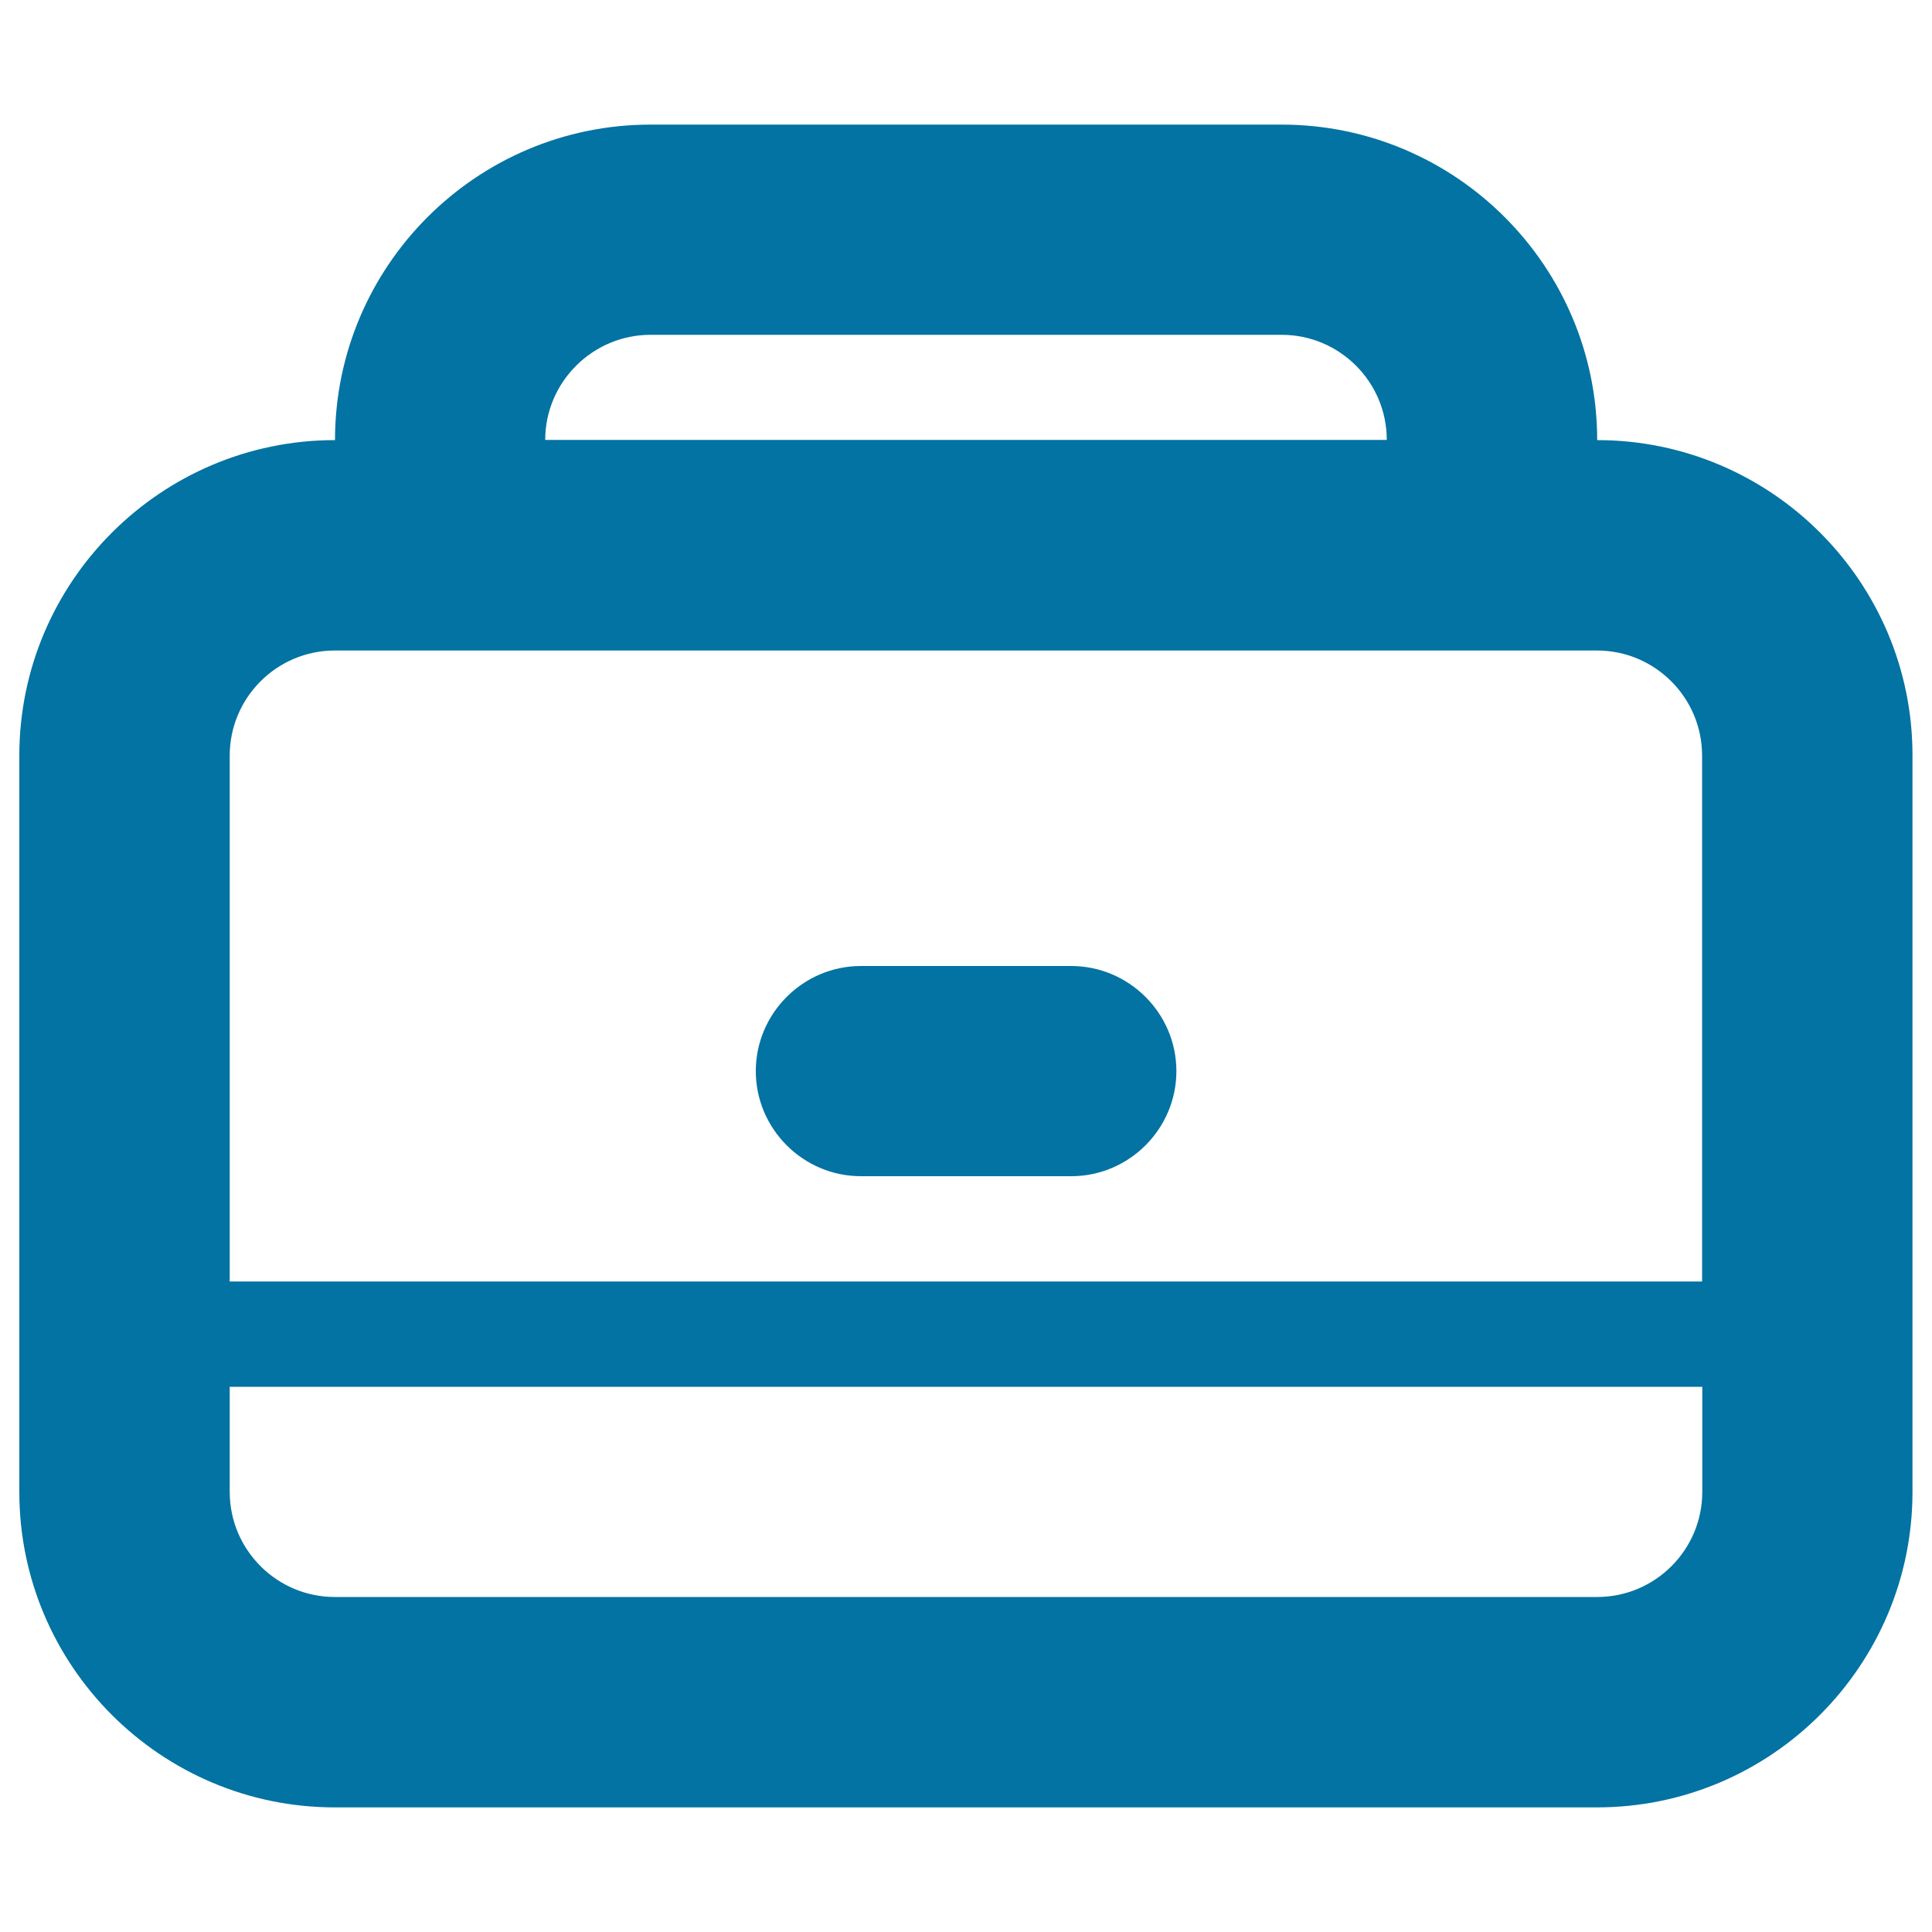
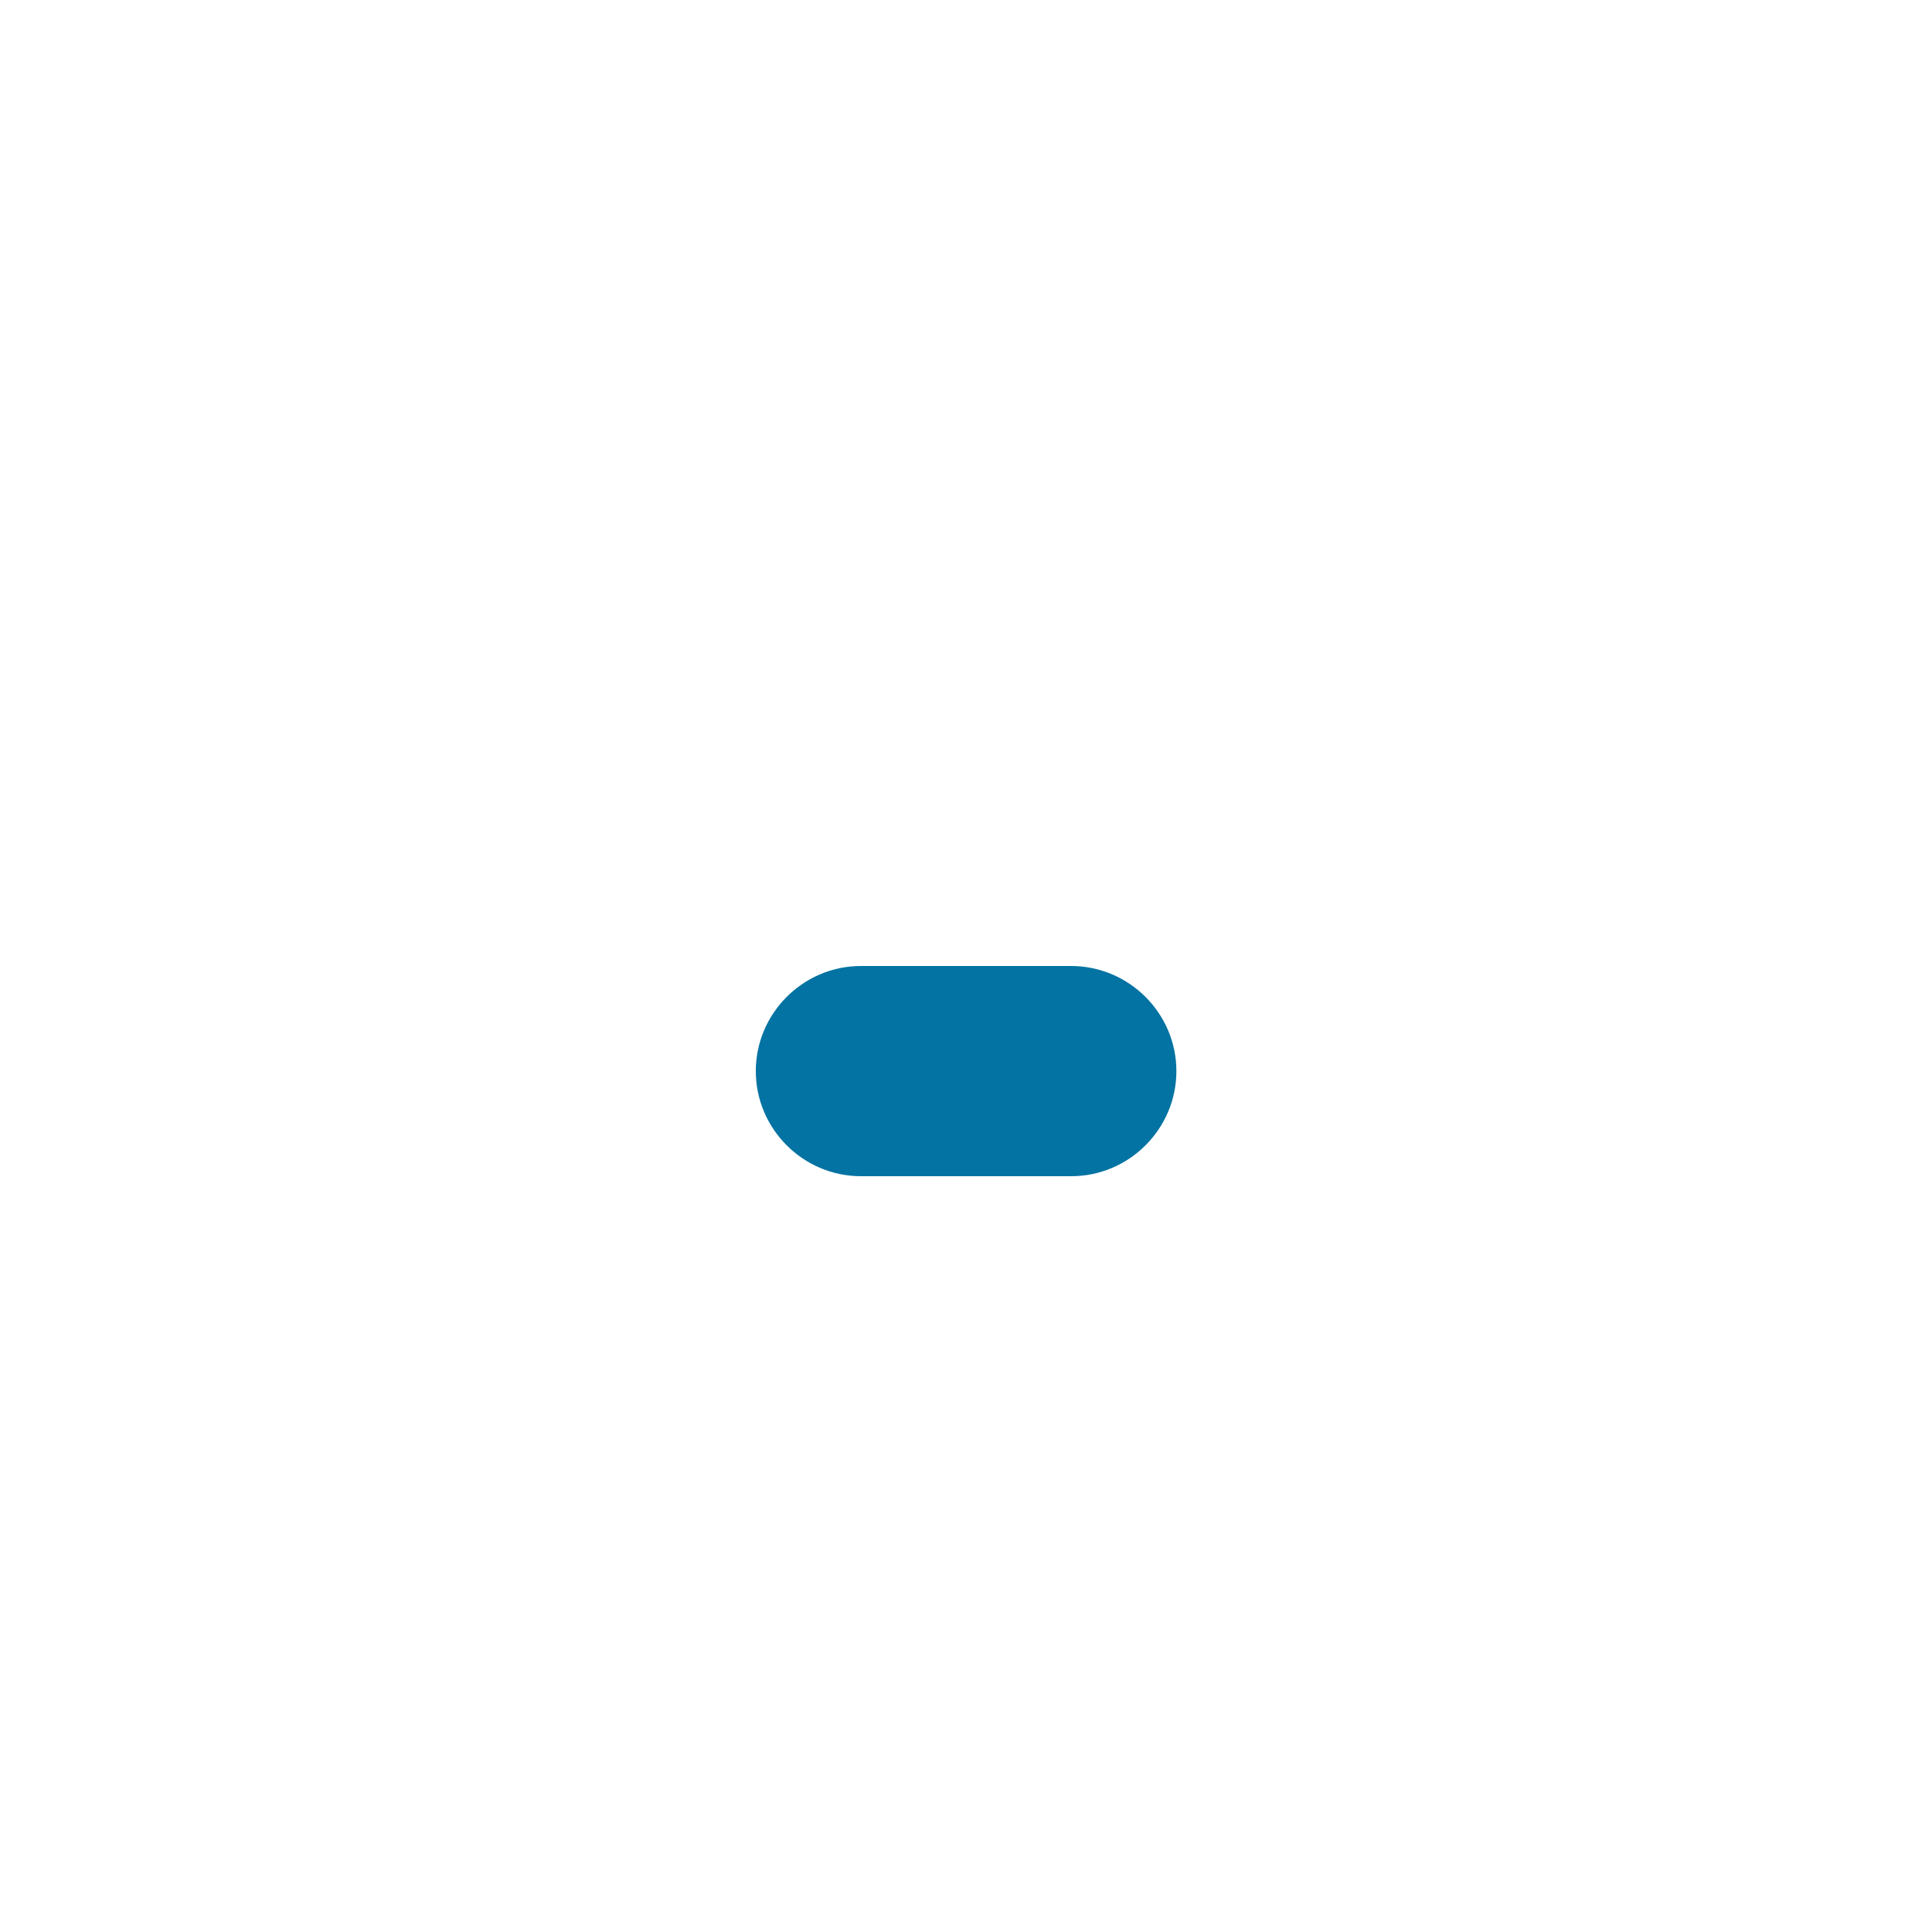
<svg xmlns="http://www.w3.org/2000/svg" viewBox="0 0 1000 1000" style="fill:#0273a2">
  <title>Briefcase SVG icon</title>
  <g>
    <g id="Layer_1_65_">
      <g>
-         <path d="M826.7,227.8c0-90.1-73.3-163.3-163.3-163.3H336.7c-90.1,0-163.3,73.3-163.3,163.3C83.3,227.8,10,301.1,10,391.1v381.1c0,90.1,73.3,163.3,163.3,163.3h653.3c90.1,0,163.3-73.3,163.3-163.3V391.1C990,301.1,916.7,227.8,826.7,227.8z M336.7,173.3h326.7c30,0,54.4,24.4,54.4,54.4H282.2C282.2,197.8,306.7,173.3,336.7,173.3z M881.1,772.2c0,30-24.4,54.4-54.4,54.4H173.3c-30,0-54.4-24.4-54.4-54.4v-54.4h762.2V772.2z M118.9,663.3V391.1c0-30,24.4-54.4,54.4-54.4h653.3c30,0,54.4,24.4,54.4,54.4v272.2H118.9z" />
        <path d="M554.4,500H445.6c-29.9,0-54.4,24.5-54.4,54.4s24.5,54.4,54.4,54.4h108.9c29.9,0,54.4-24.5,54.4-54.4S584.4,500,554.4,500z" />
      </g>
    </g>
  </g>
</svg>